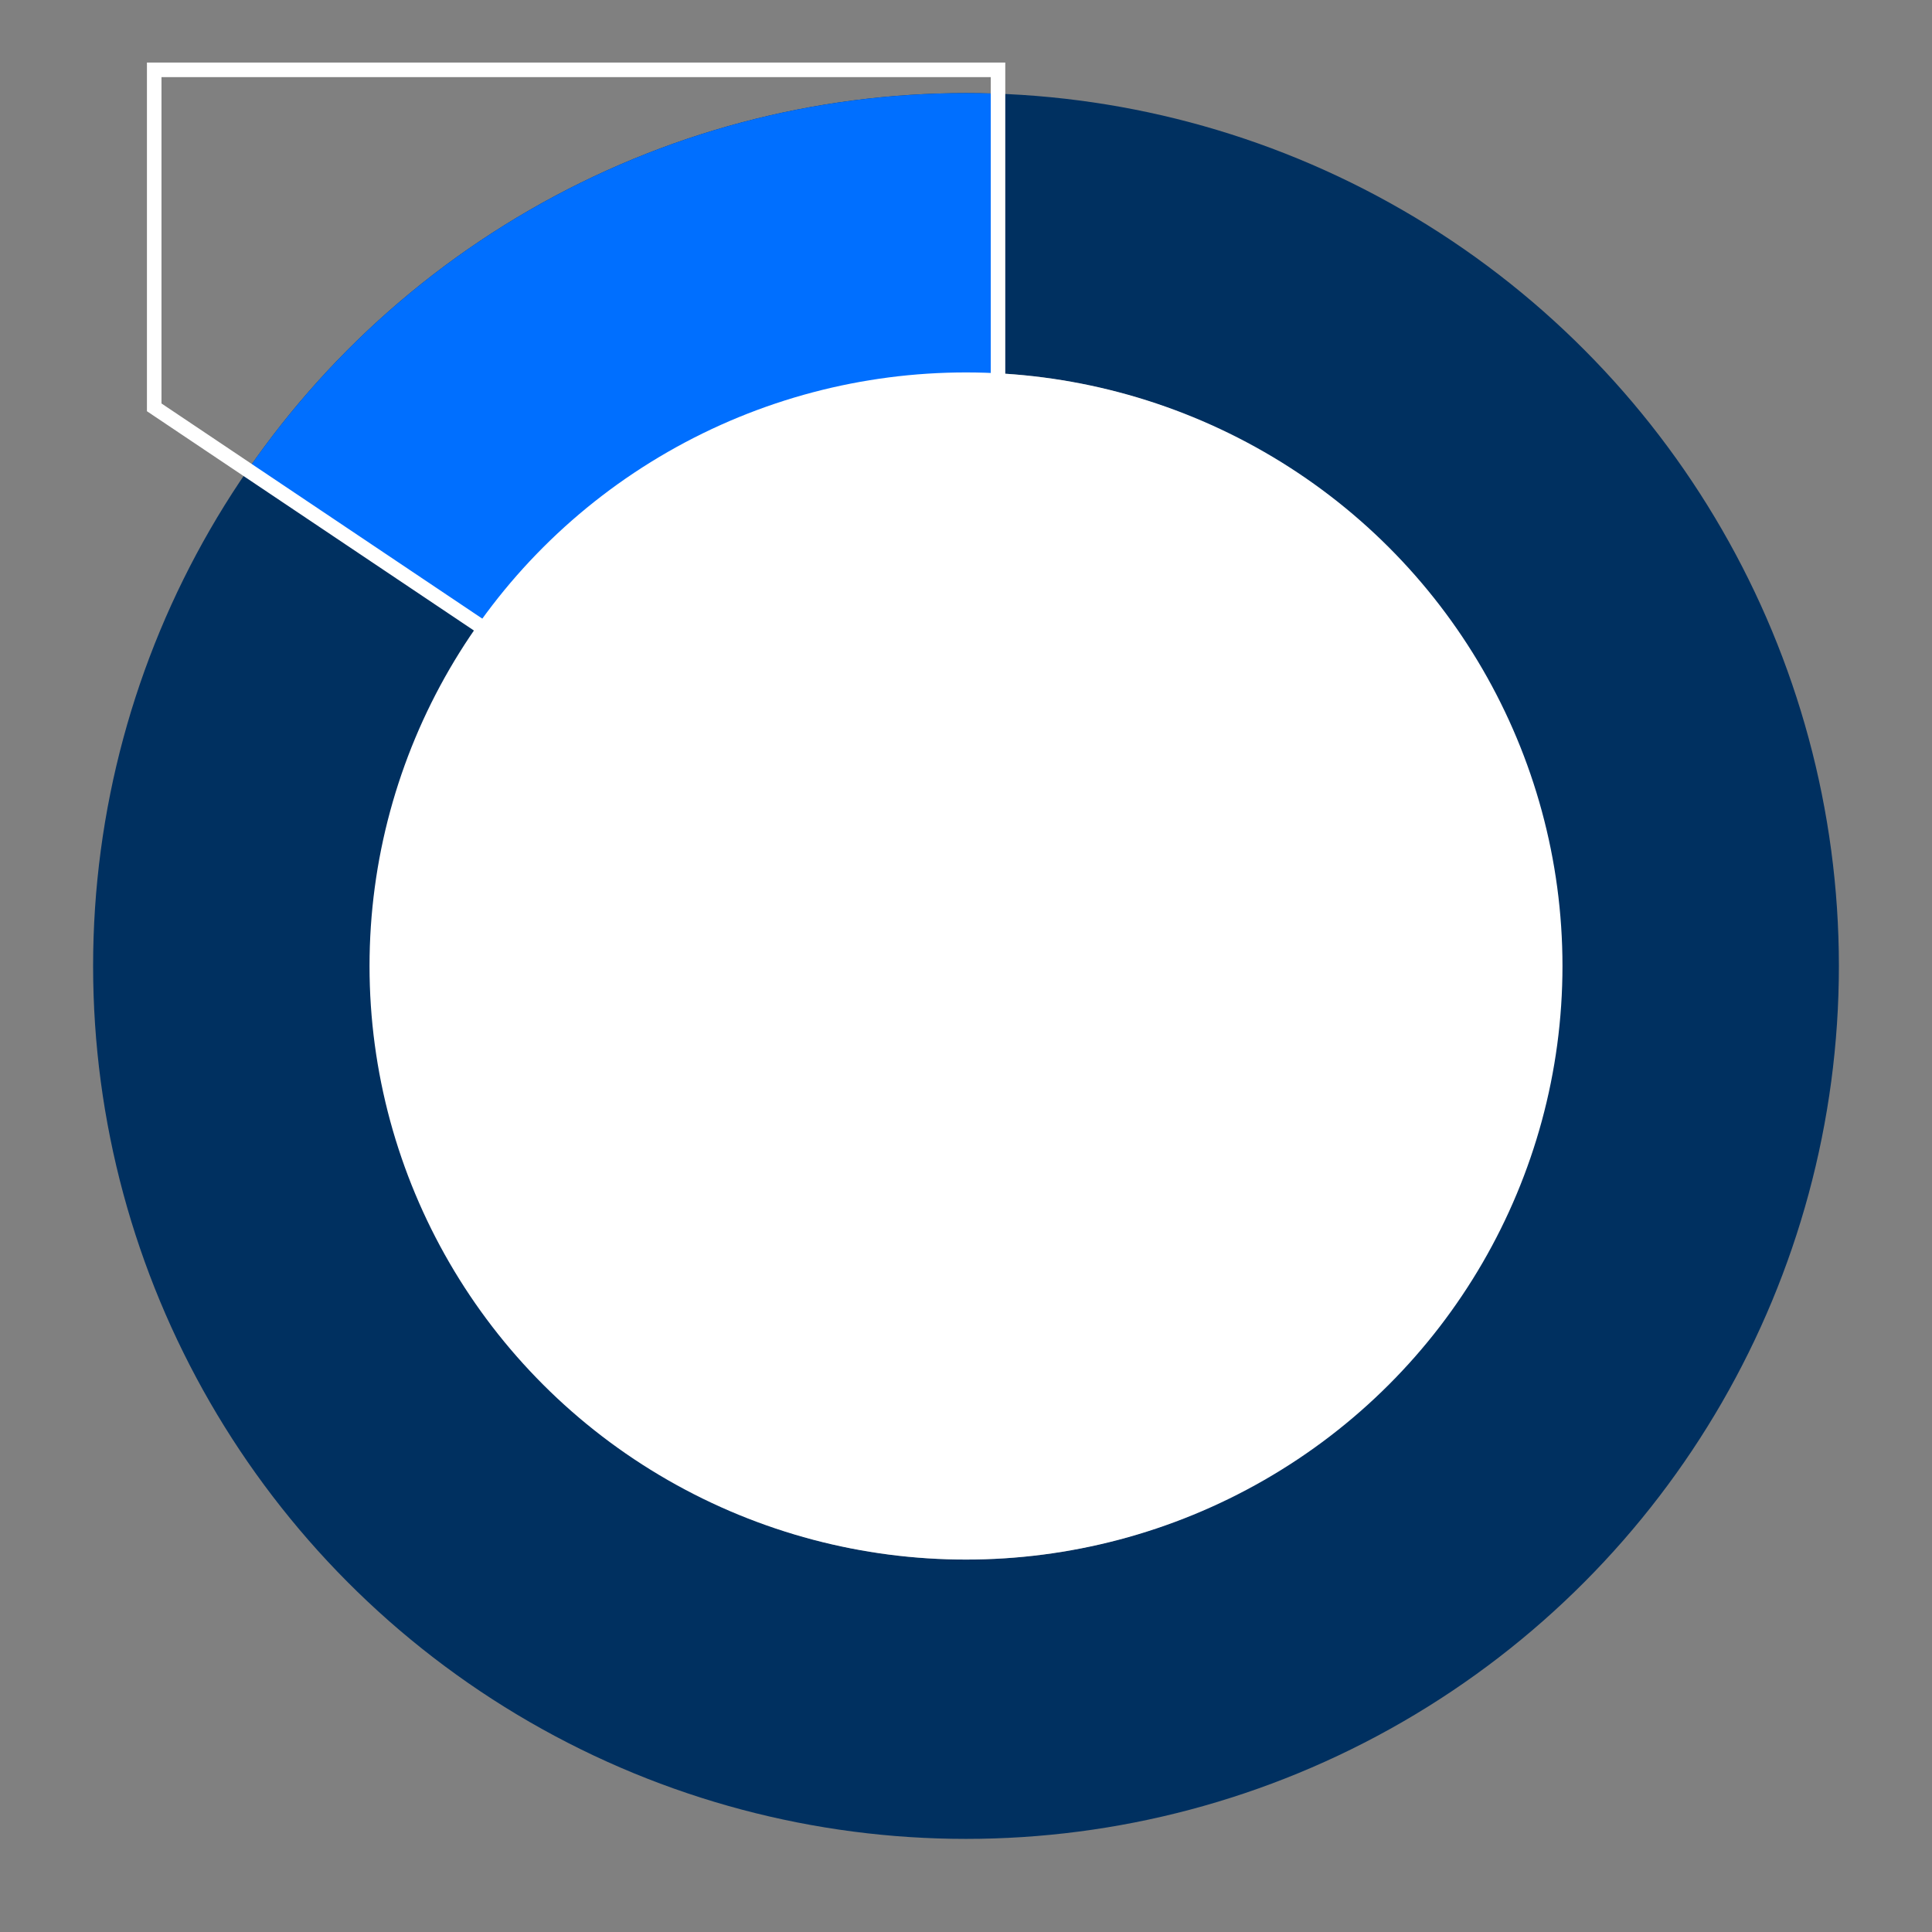
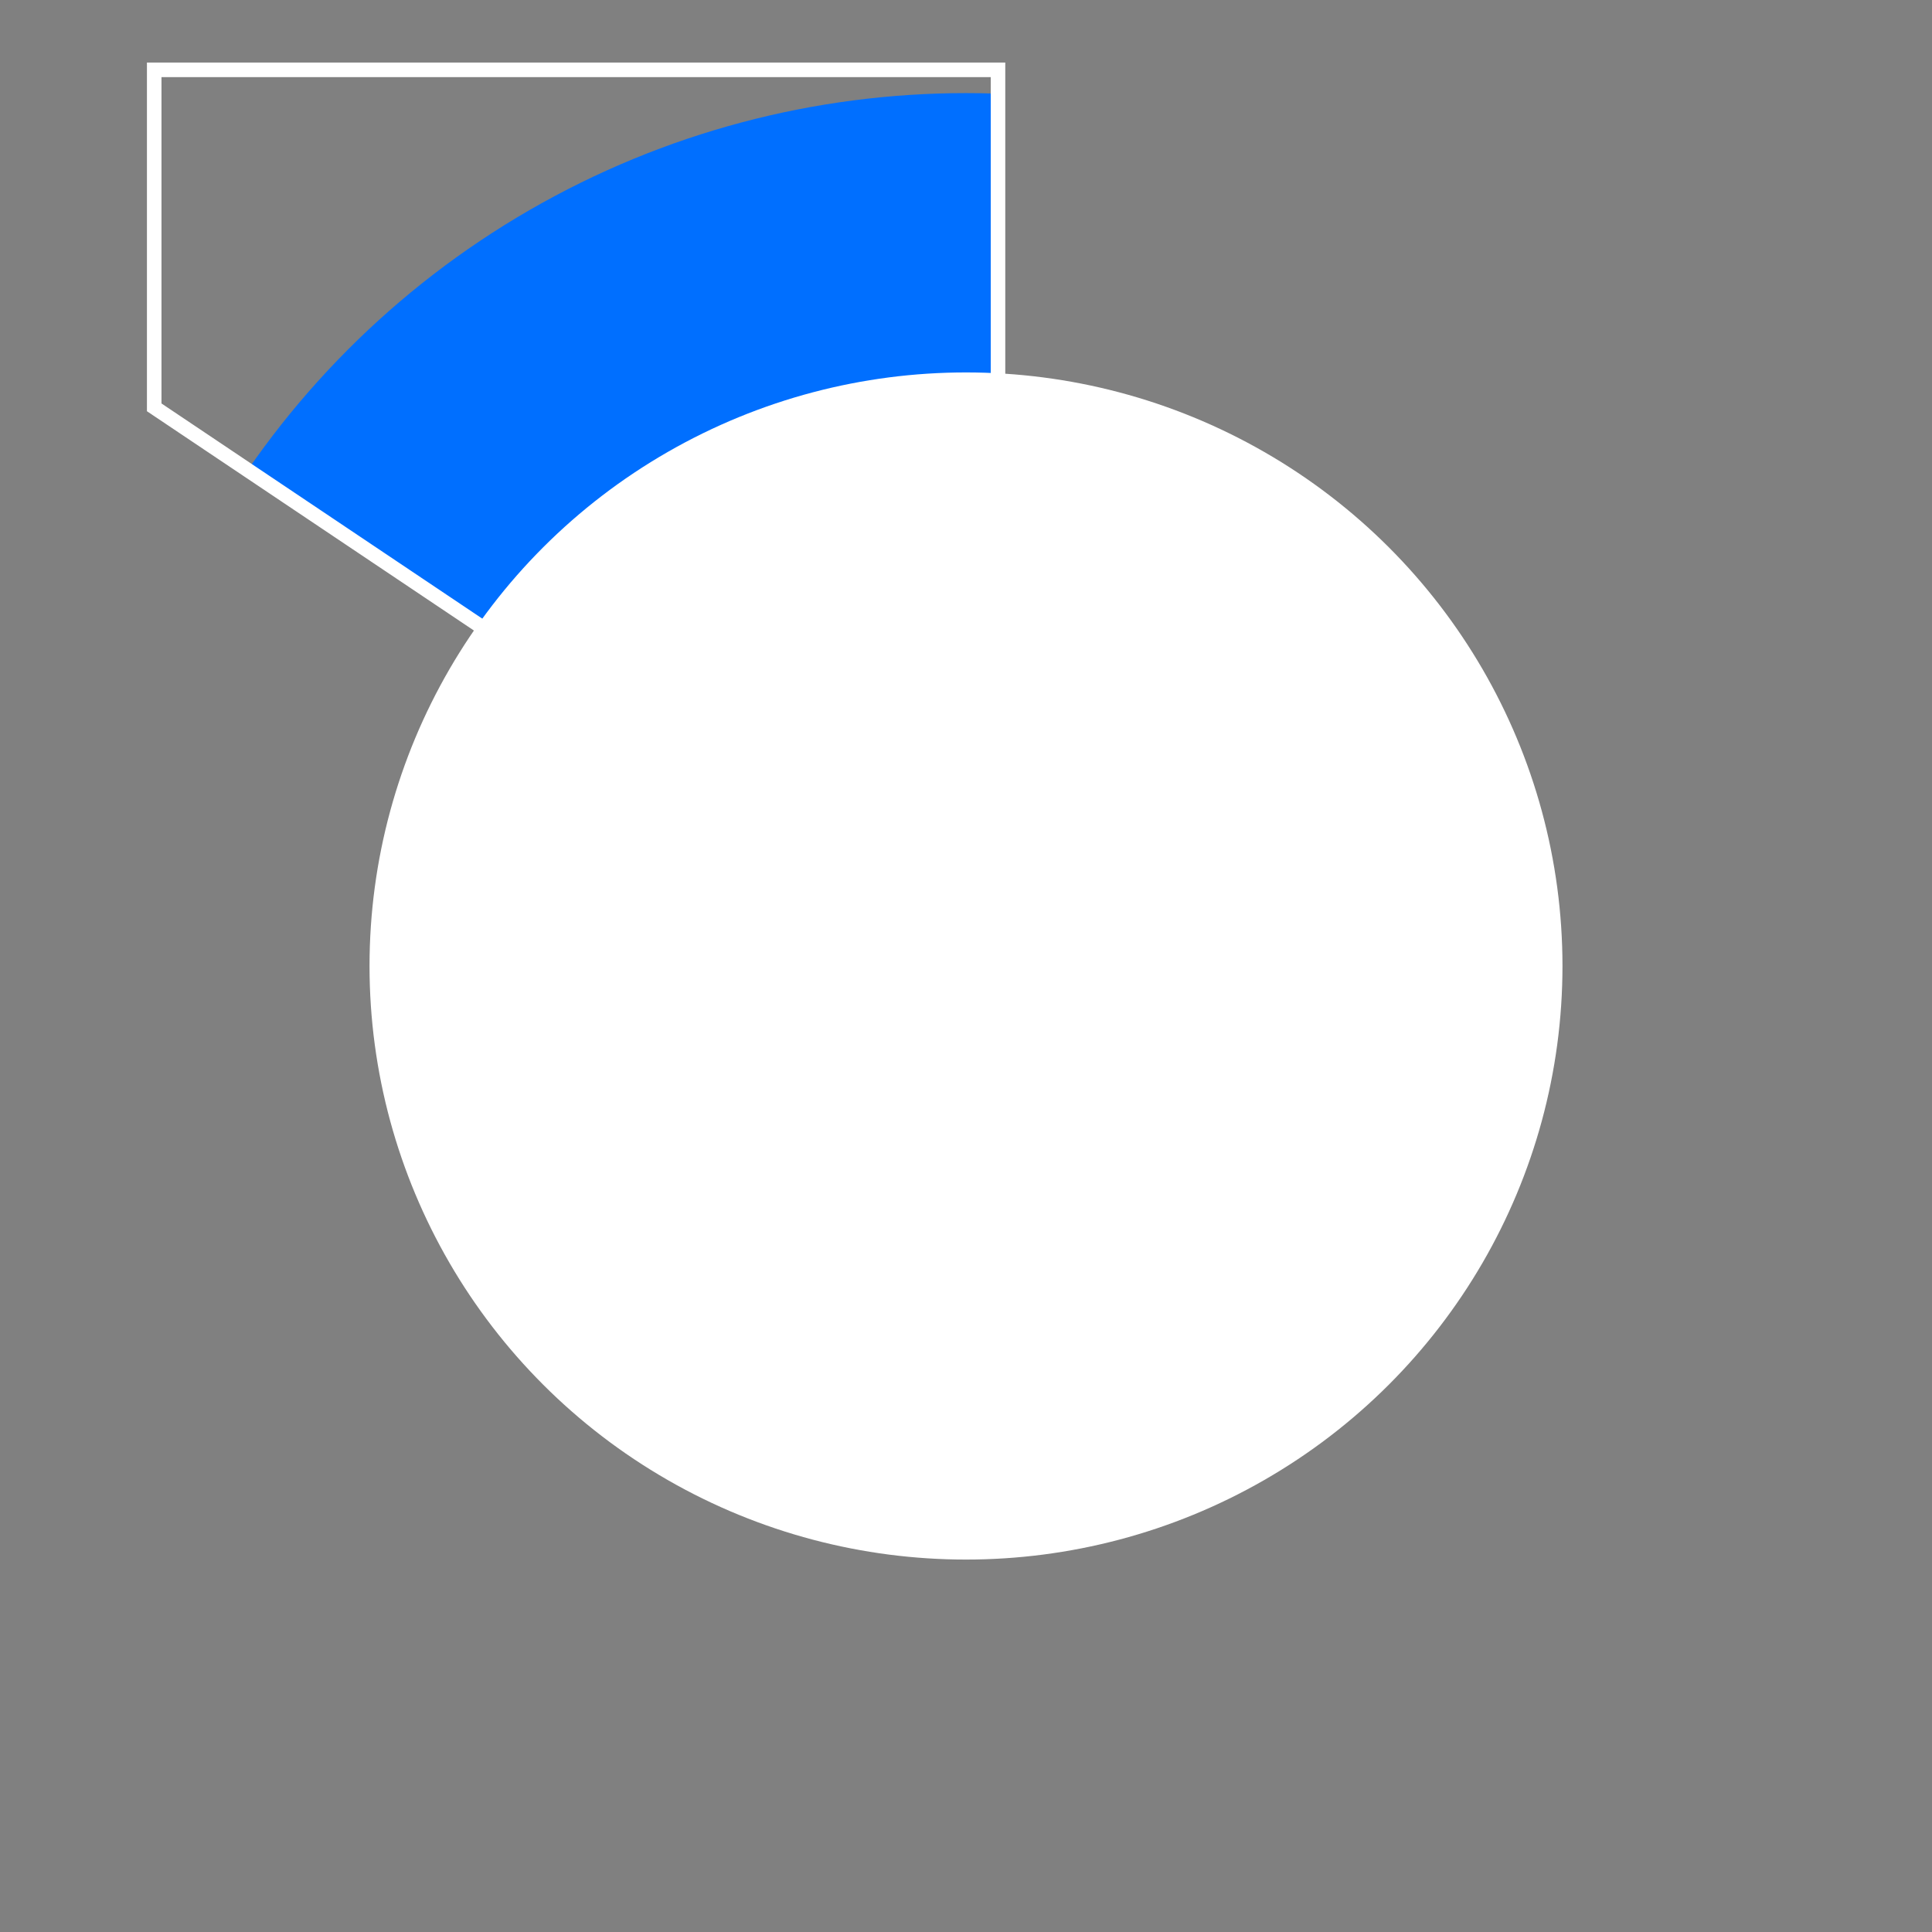
<svg xmlns="http://www.w3.org/2000/svg" width="664" height="664" viewBox="0 0 664 664" fill="none">
  <rect x="0" y="0" width="664" height="664" fill="#808080" stroke="none" />
-   <circle cx="332" cy="332" r="252" stroke="#003060" stroke-width="96" />
  <mask id="mask0_4641_147302" style="mask-type:alpha" maskUnits="userSpaceOnUse" x="53" y="23" width="290" height="311">
    <path d="M343 333.5V23H53V139L343 333.5Z" fill="#D9D9D9" />
  </mask>
  <g mask="url(#mask0_4641_147302)">
    <circle cx="332" cy="332" r="300" fill="#006FFF" />
  </g>
  <path d="M343 334.5V24H53V140L343 334.5Z" stroke="white" stroke-width="5" />
  <ellipse cx="332" cy="332" rx="205" ry="204" fill="white" />
</svg>